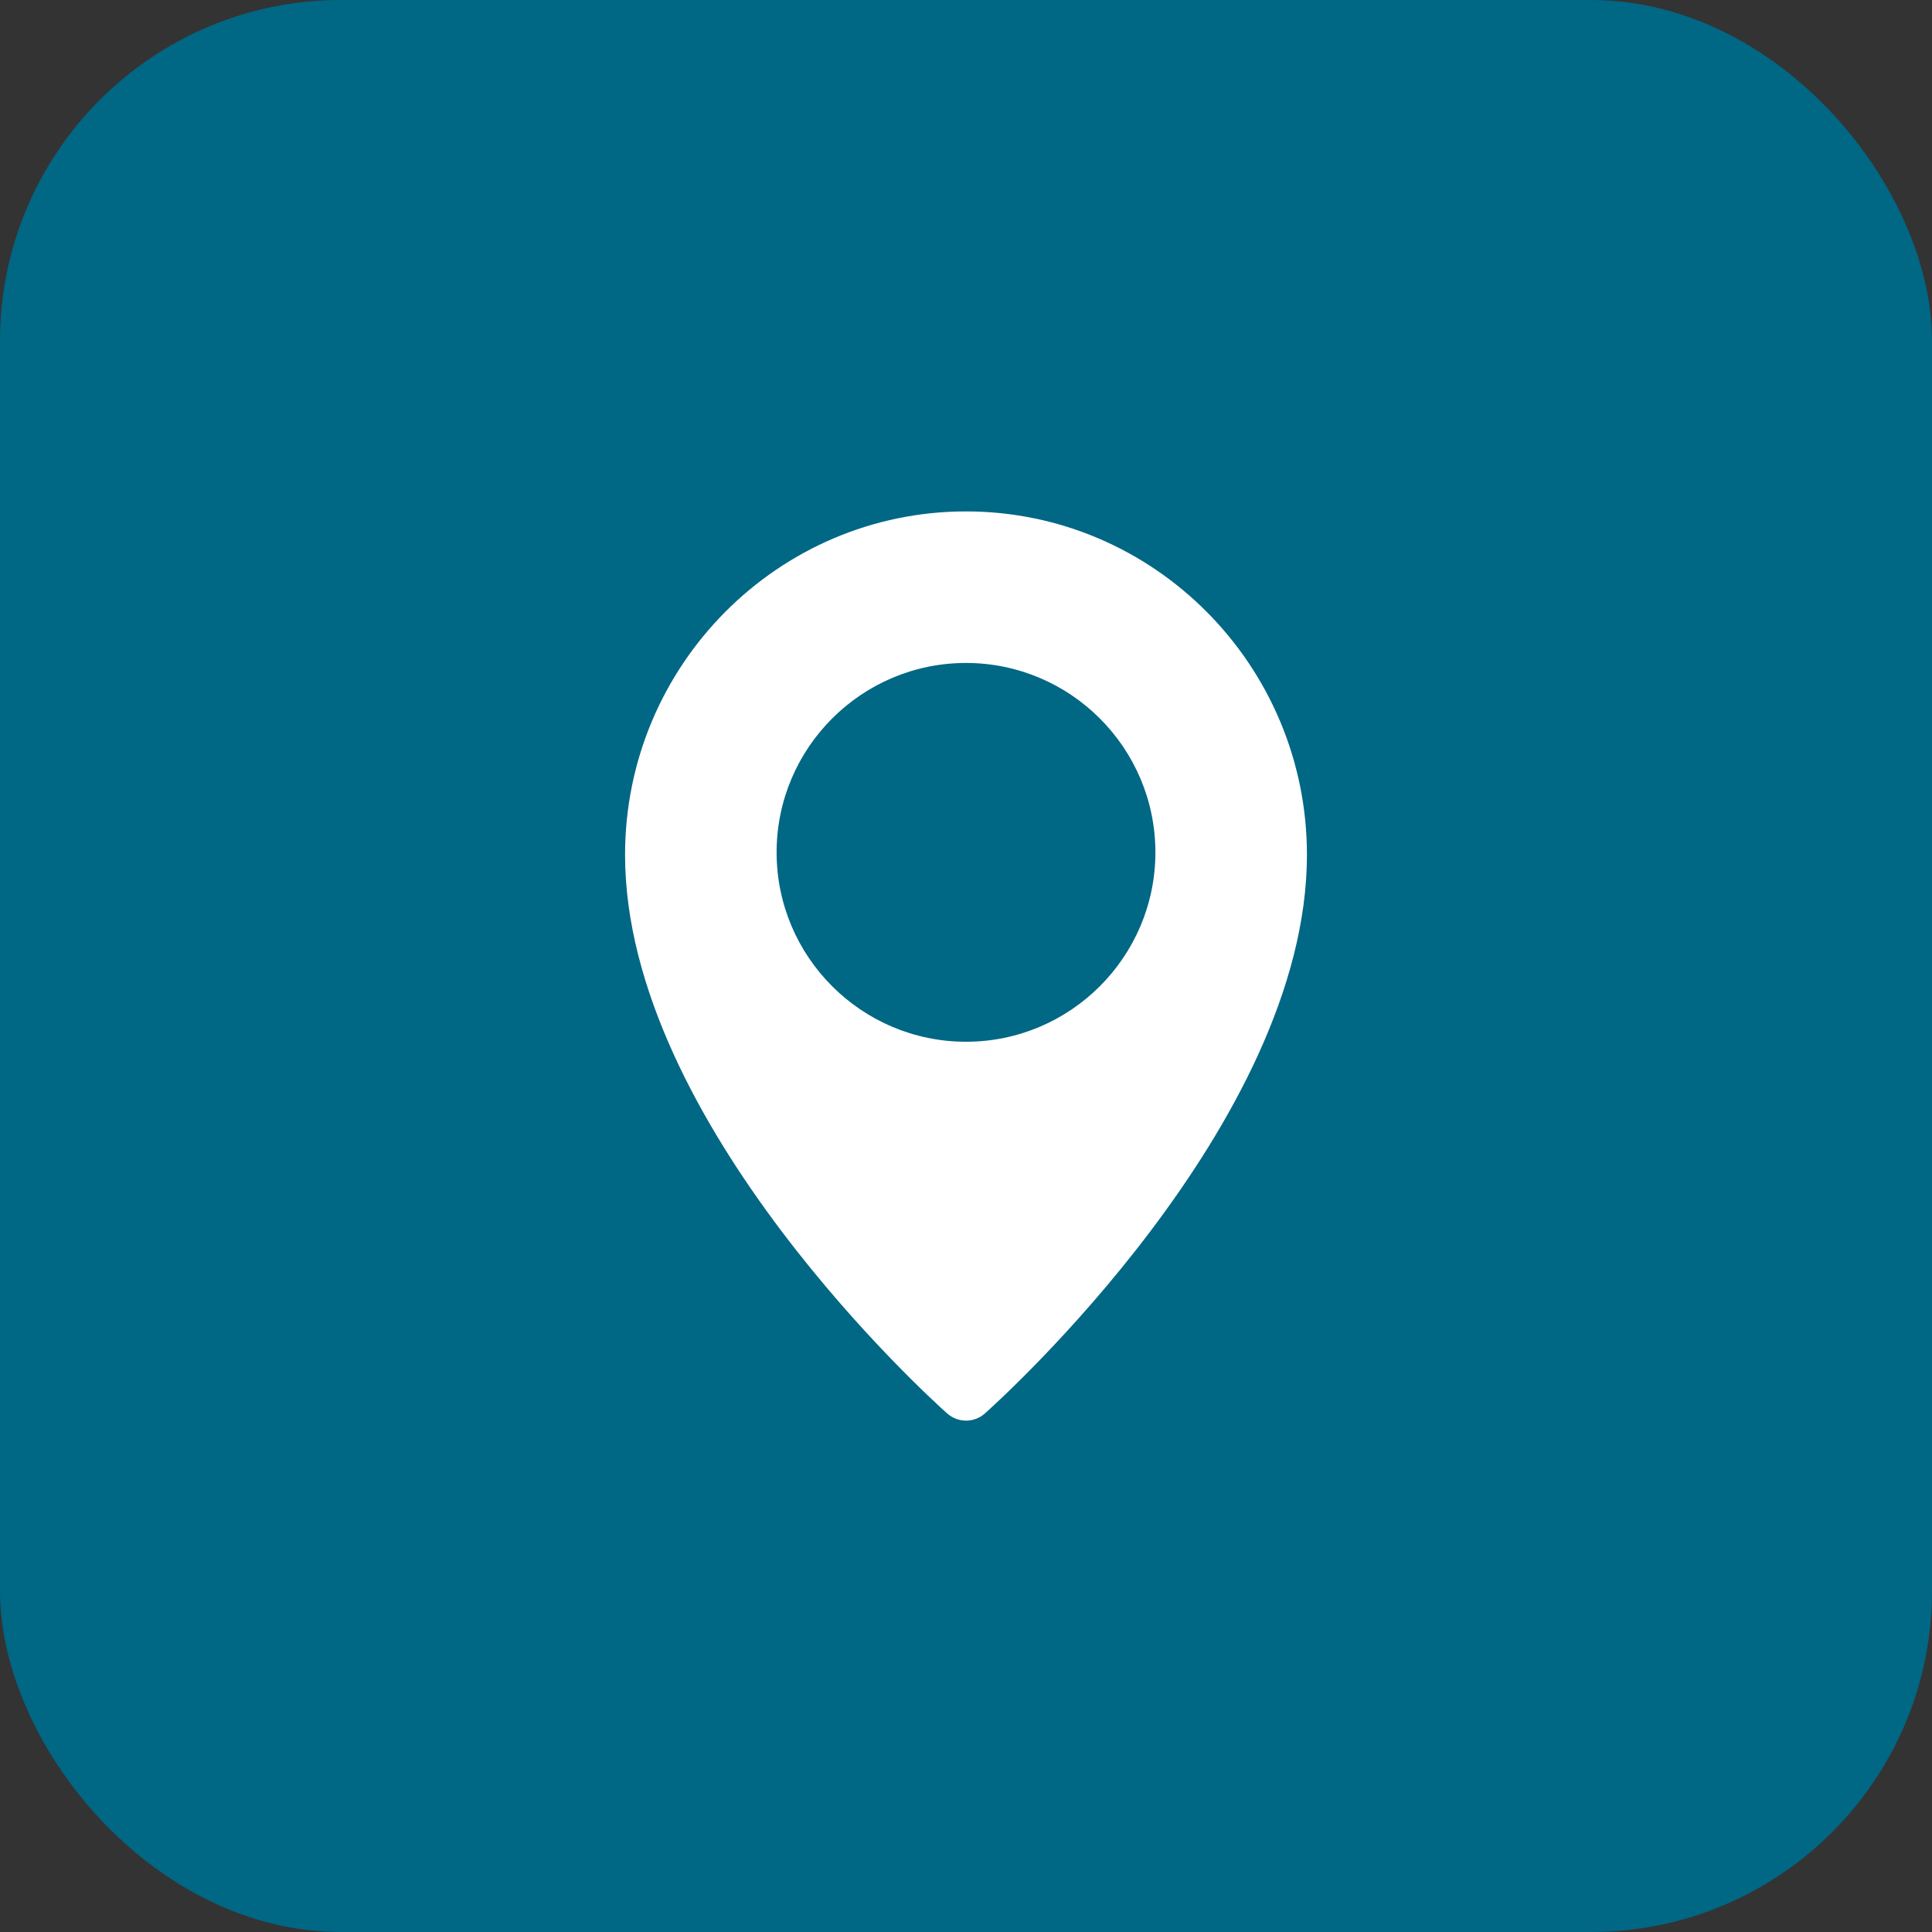
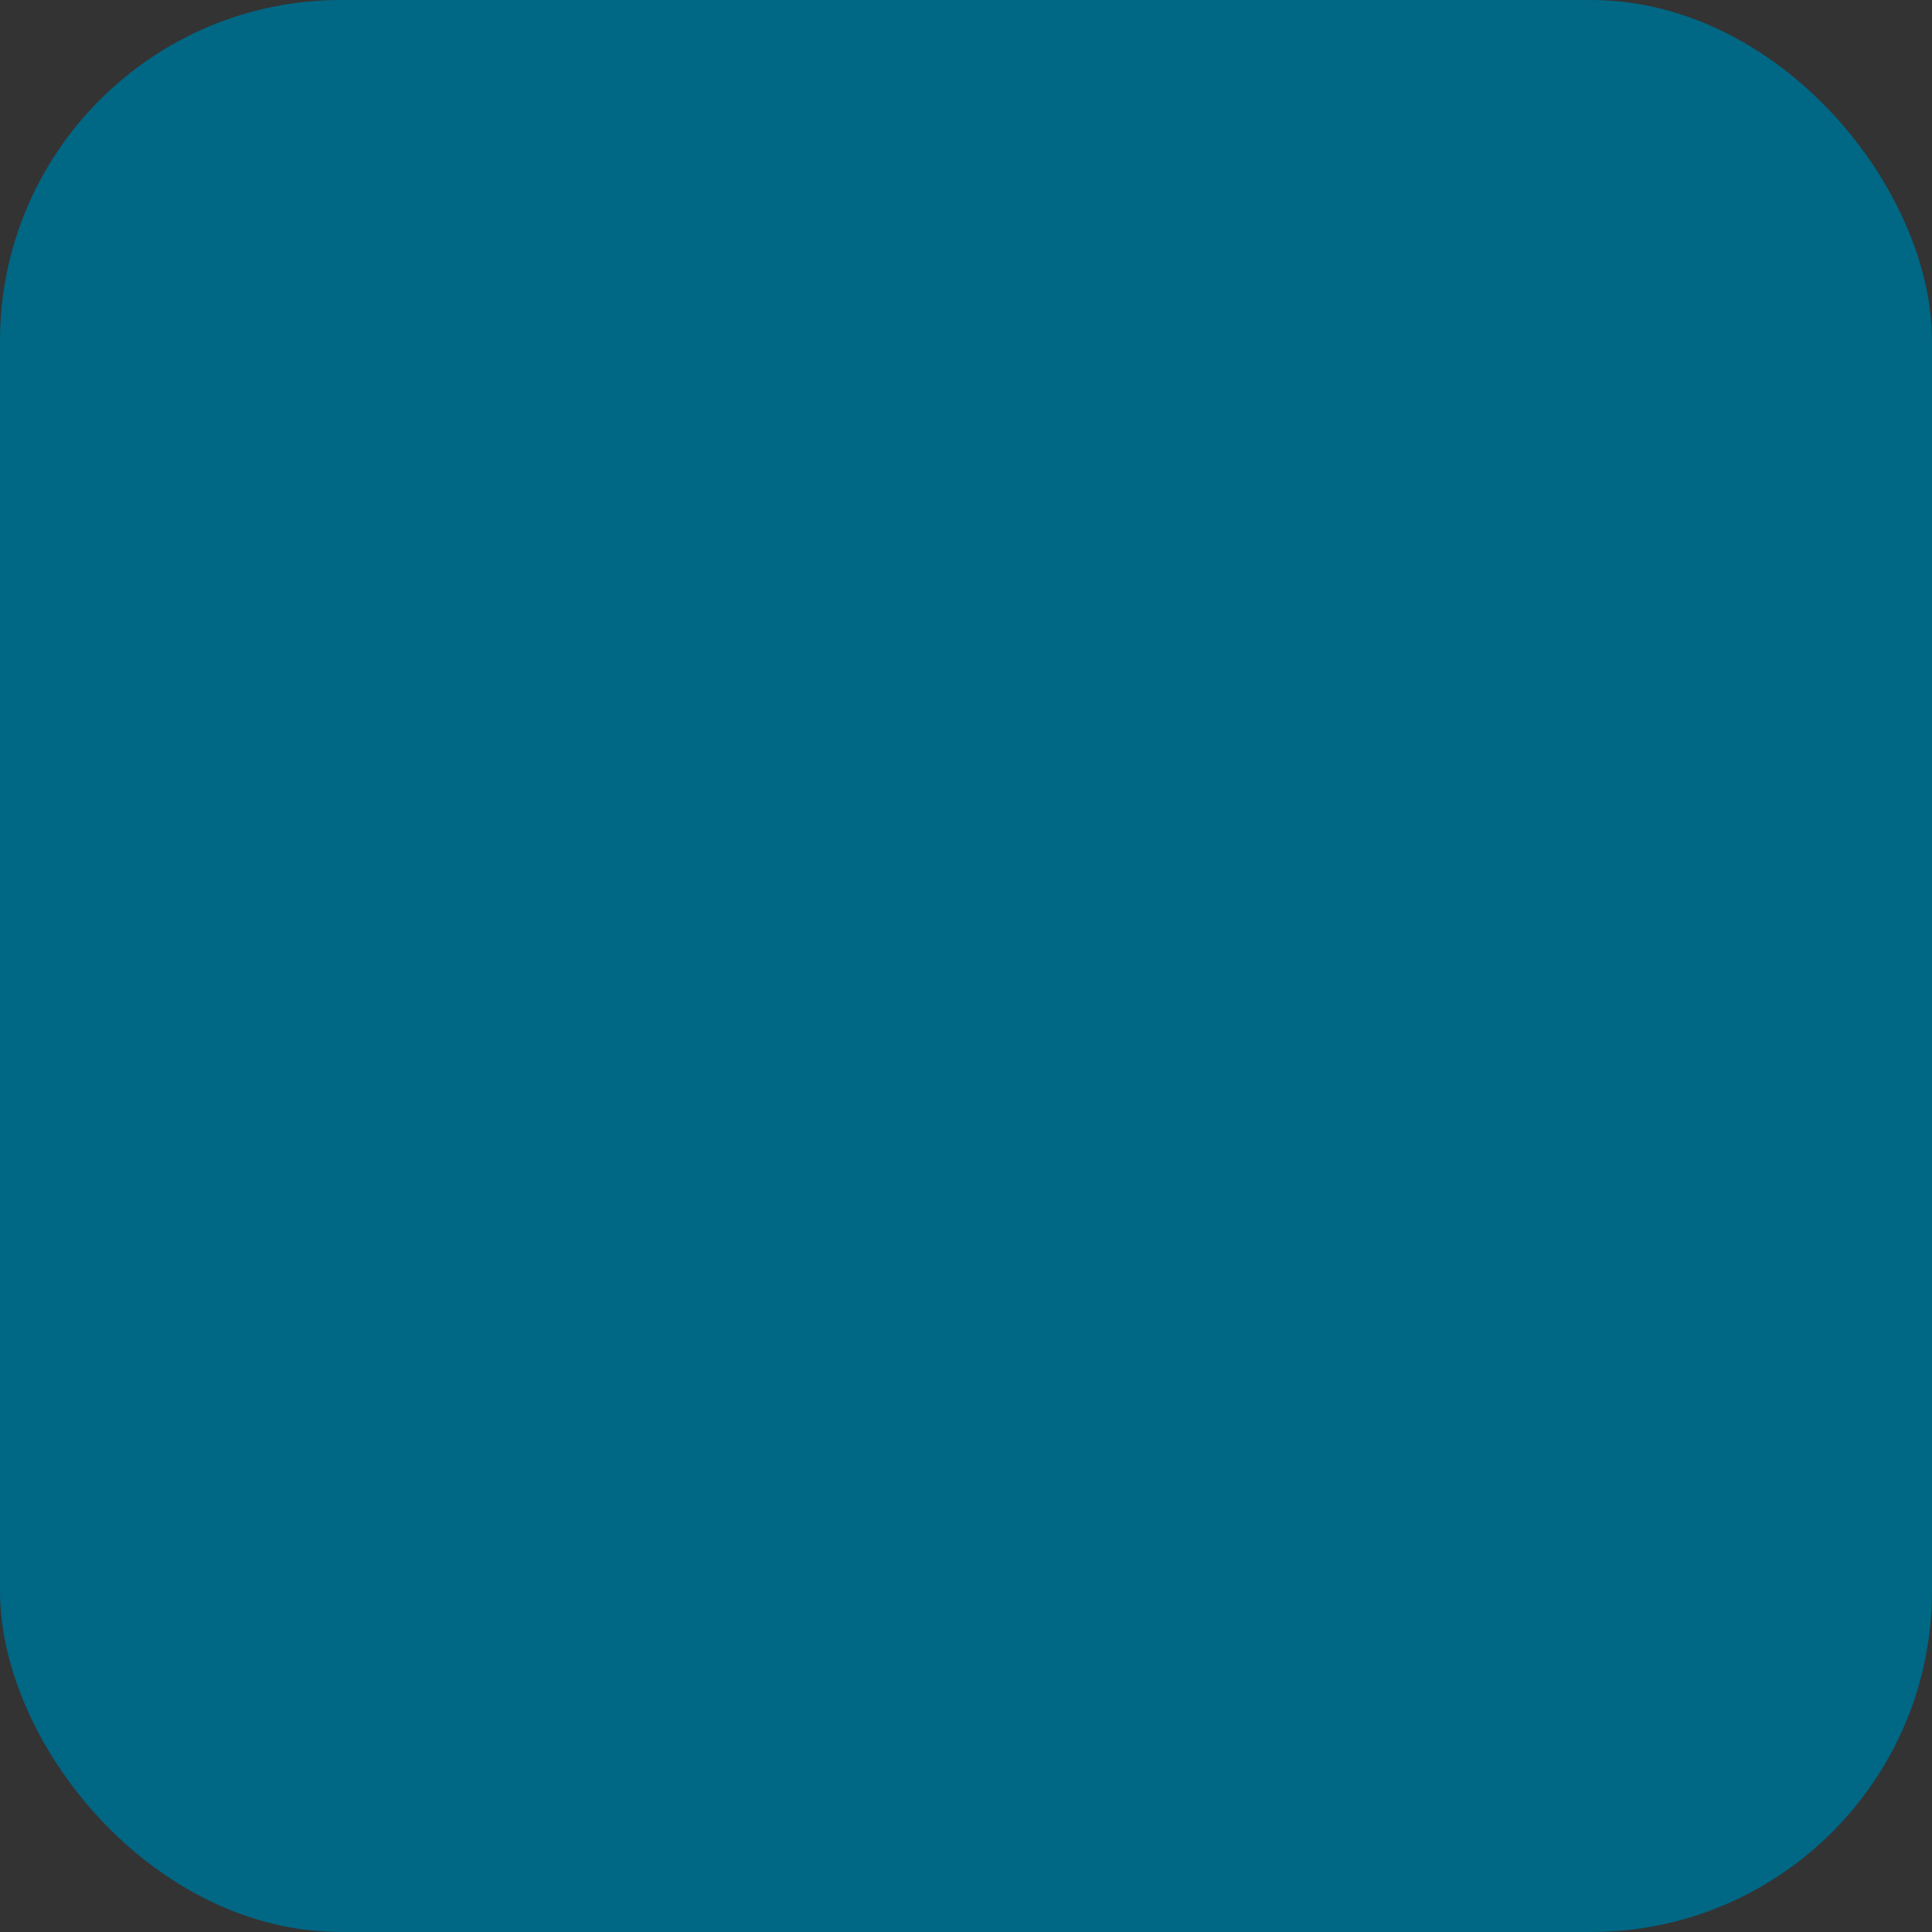
<svg xmlns="http://www.w3.org/2000/svg" width="34" height="34" viewBox="0 0 34 34" fill="none">
  <rect x="0" y="0" width="34" height="34" fill="#333333" stroke="none" />
  <rect width="34" height="34" rx="6" fill="#006785" />
-   <path d="M17 9C13.692 9 11 11.711 11 15.043C11 19.779 16.436 24.668 16.667 24.873C16.759 24.955 16.877 25 17 25.001C17.123 25.001 17.241 24.956 17.333 24.874C17.564 24.668 23 19.779 23 15.043C23 11.711 20.308 9 17 9ZM17 18.333C15.162 18.333 13.667 16.838 13.667 15C13.667 13.162 15.162 11.667 17 11.667C18.838 11.667 20.333 13.162 20.333 15C20.333 16.838 18.838 18.333 17 18.333Z" fill="white" />
</svg>